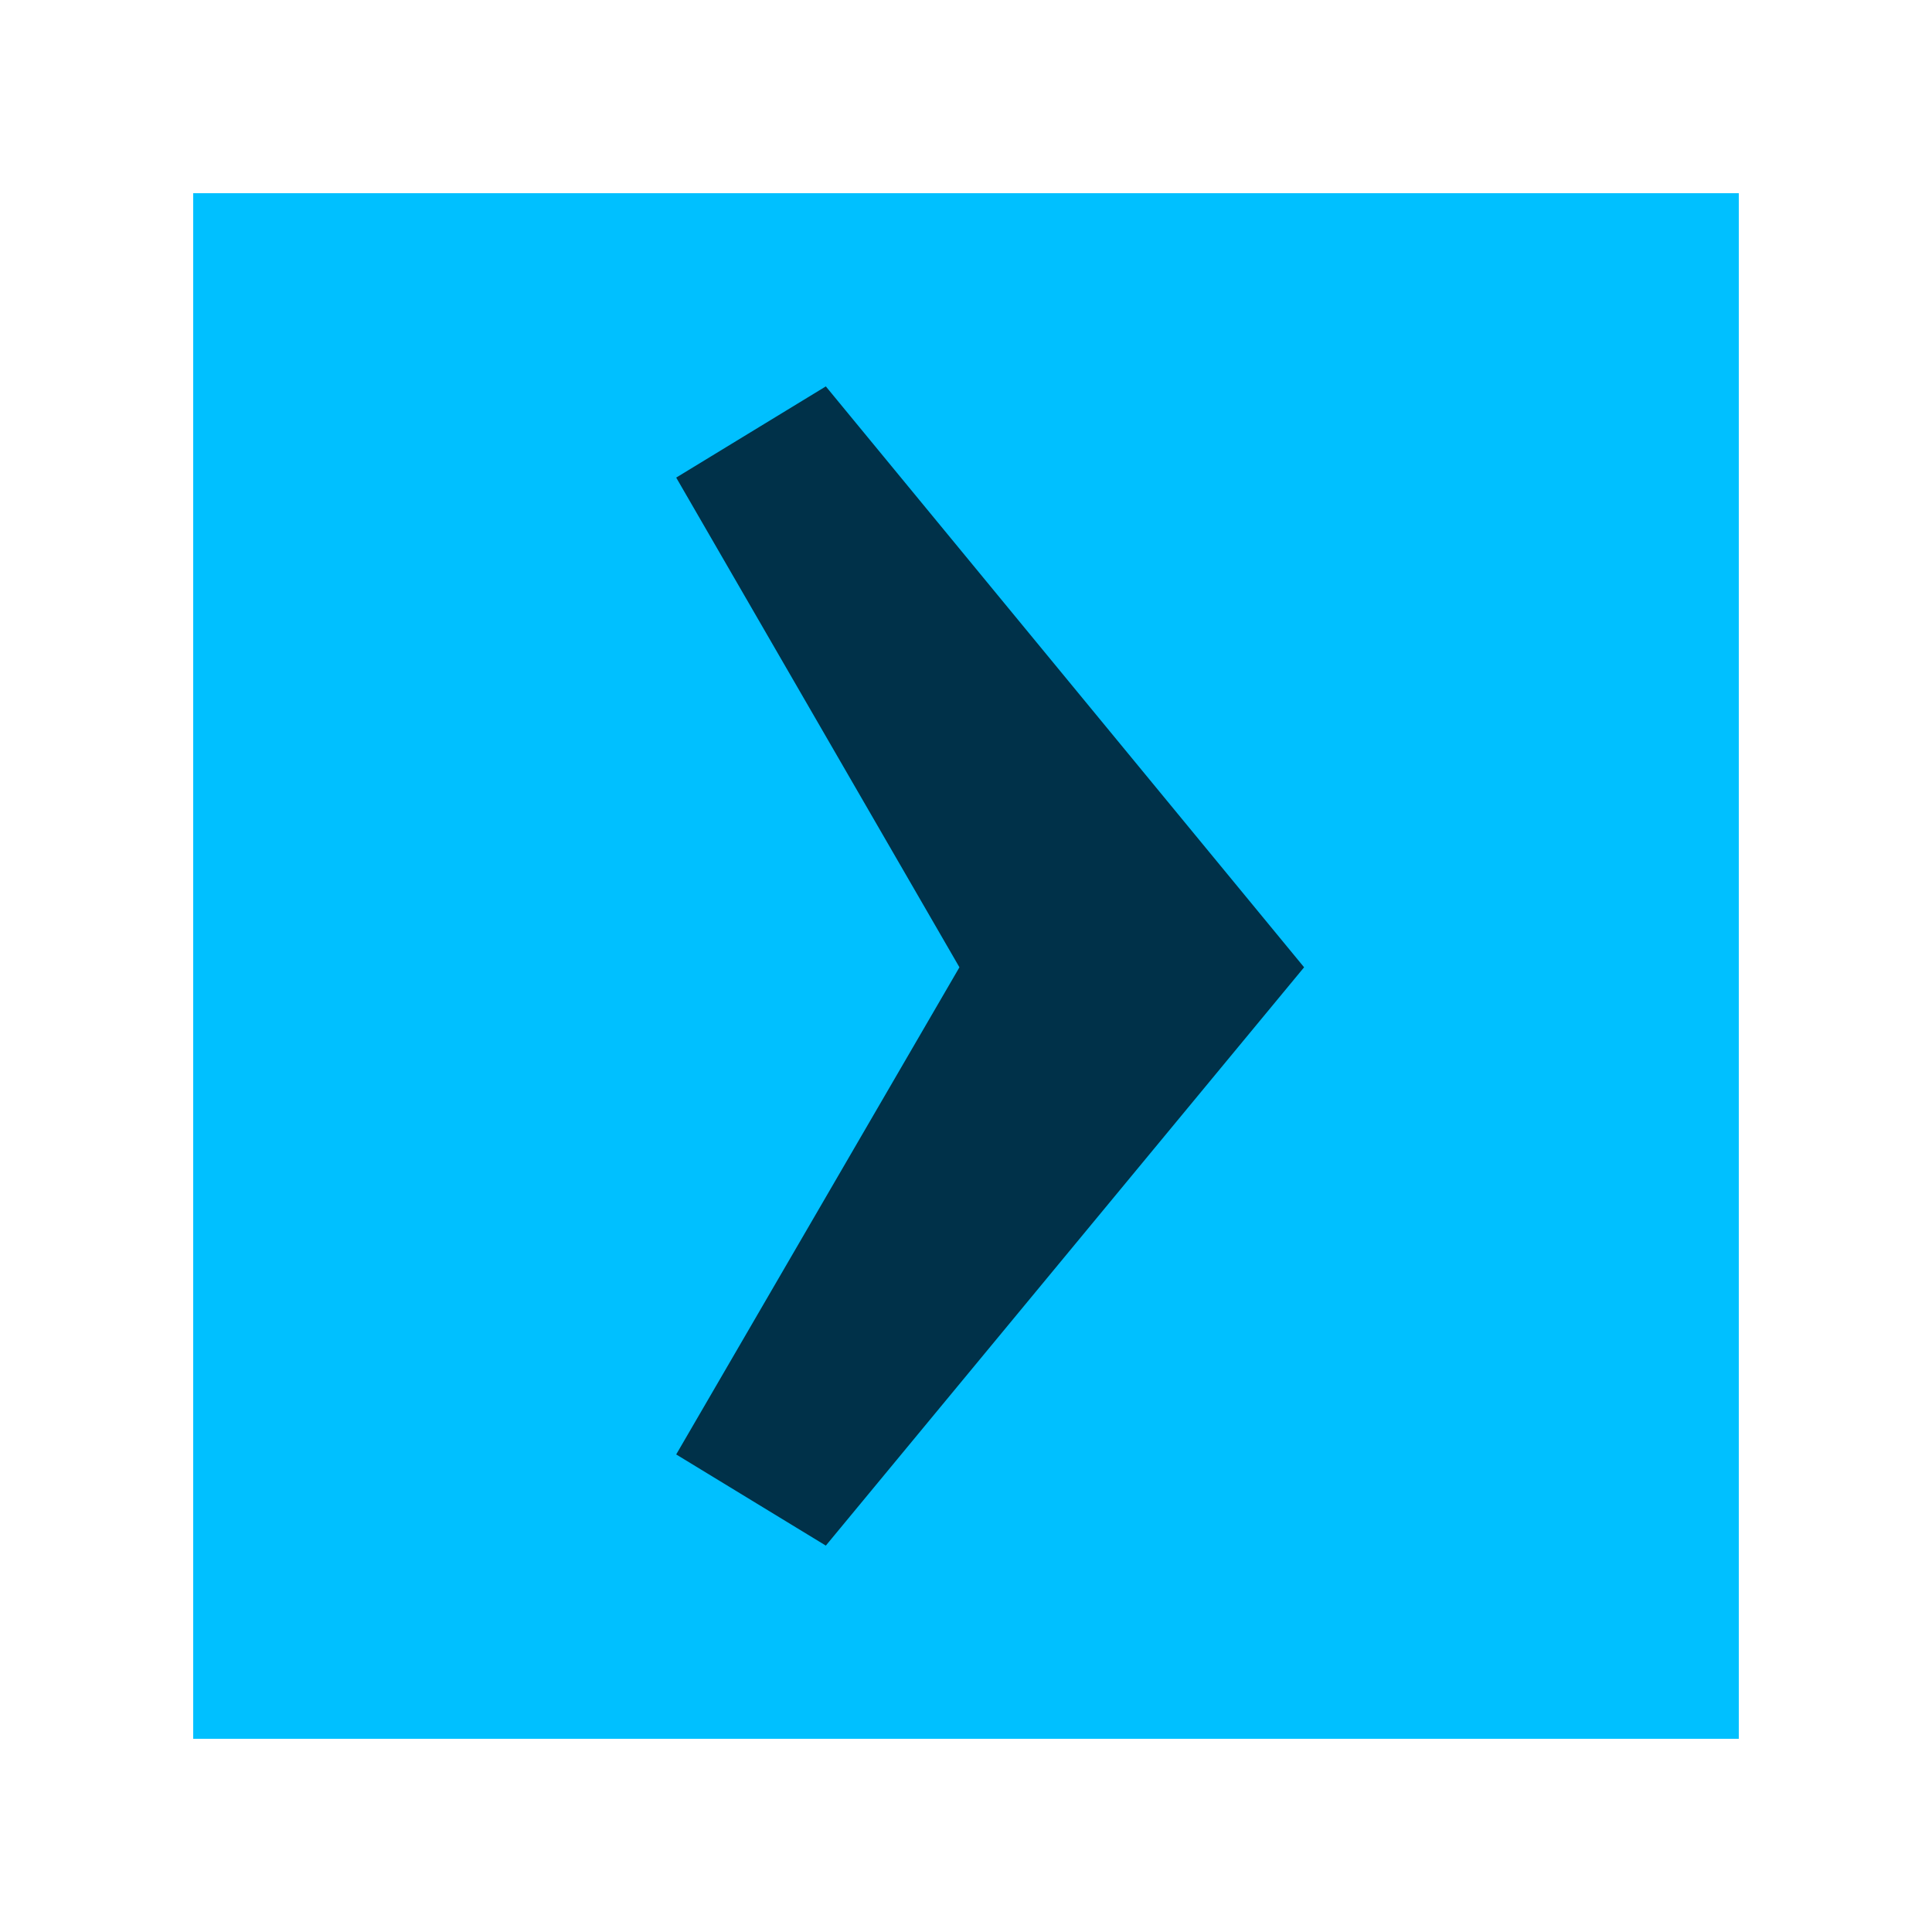
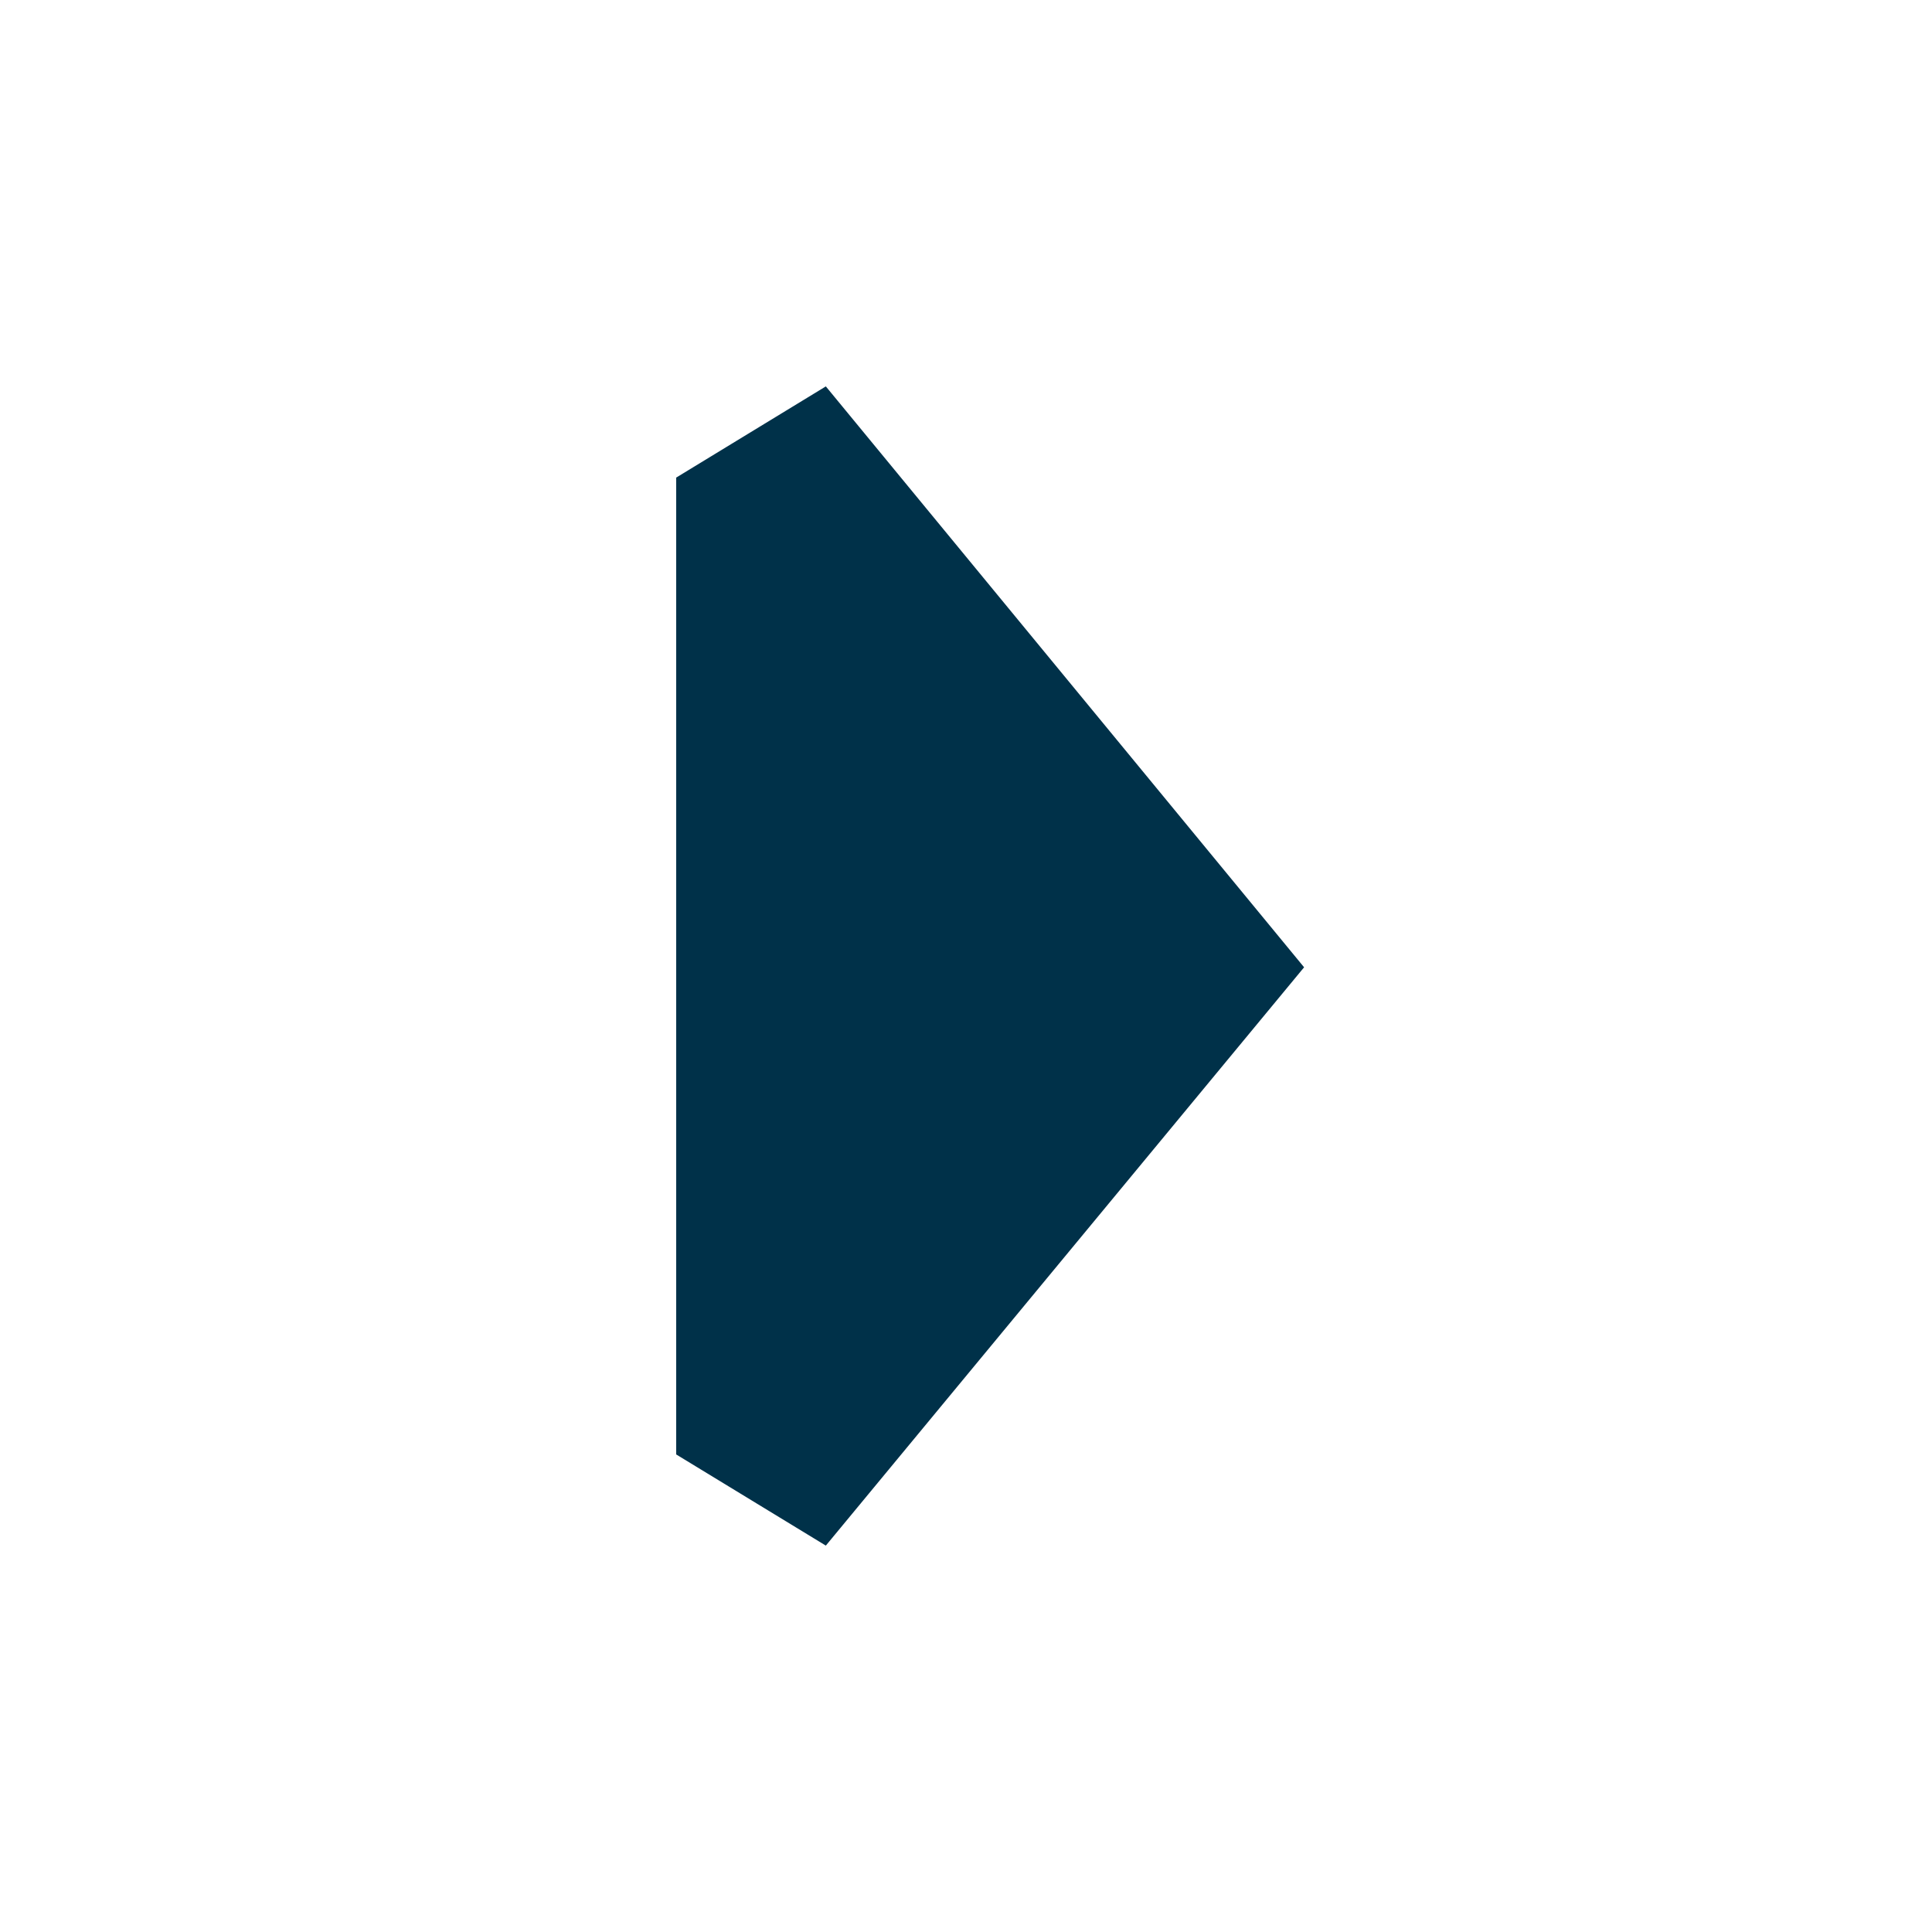
<svg xmlns="http://www.w3.org/2000/svg" width="60" height="60" viewBox="0 0 60 60" fill="none">
-   <path d="M6 6H54V54H6V6Z" fill="#00C0FF" />
-   <path d="M25.647 12L21 14.832L29.796 30.04L21 45.169L25.647 48L40.5 30.04L25.647 12Z" fill="#003149" />
+   <path d="M25.647 12L21 14.832L21 45.169L25.647 48L40.5 30.04L25.647 12Z" fill="#003149" />
</svg>